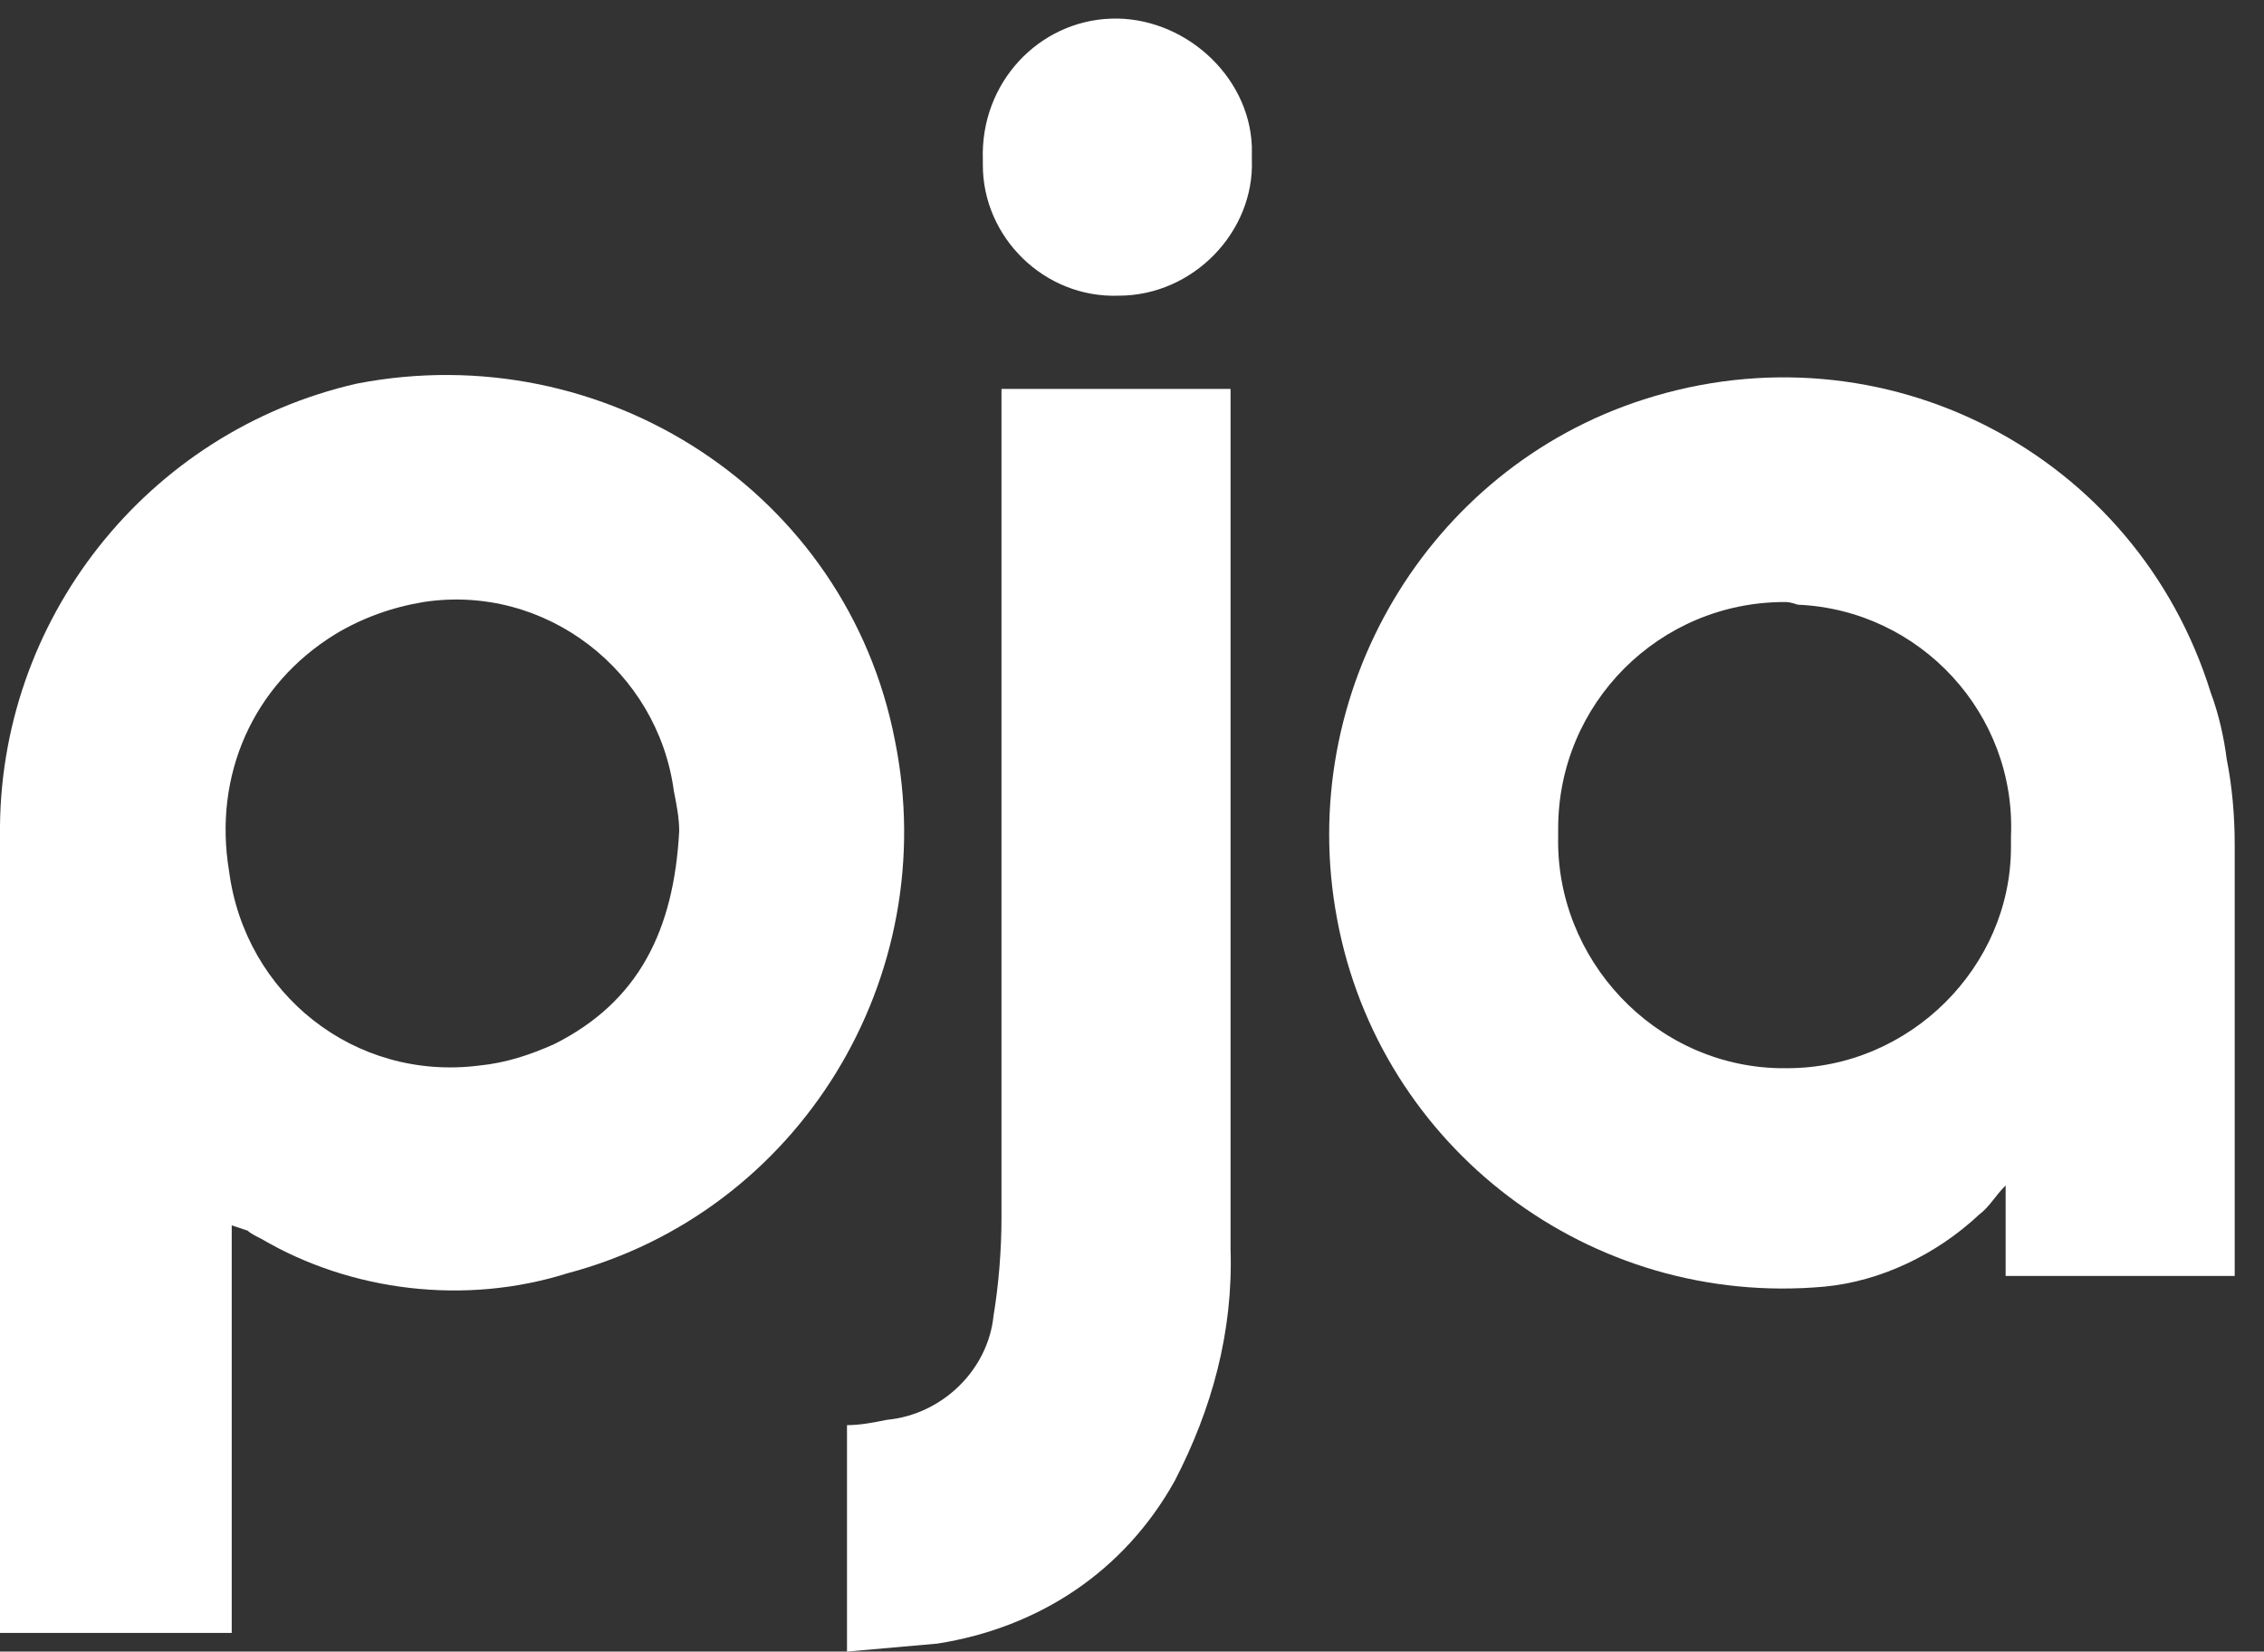
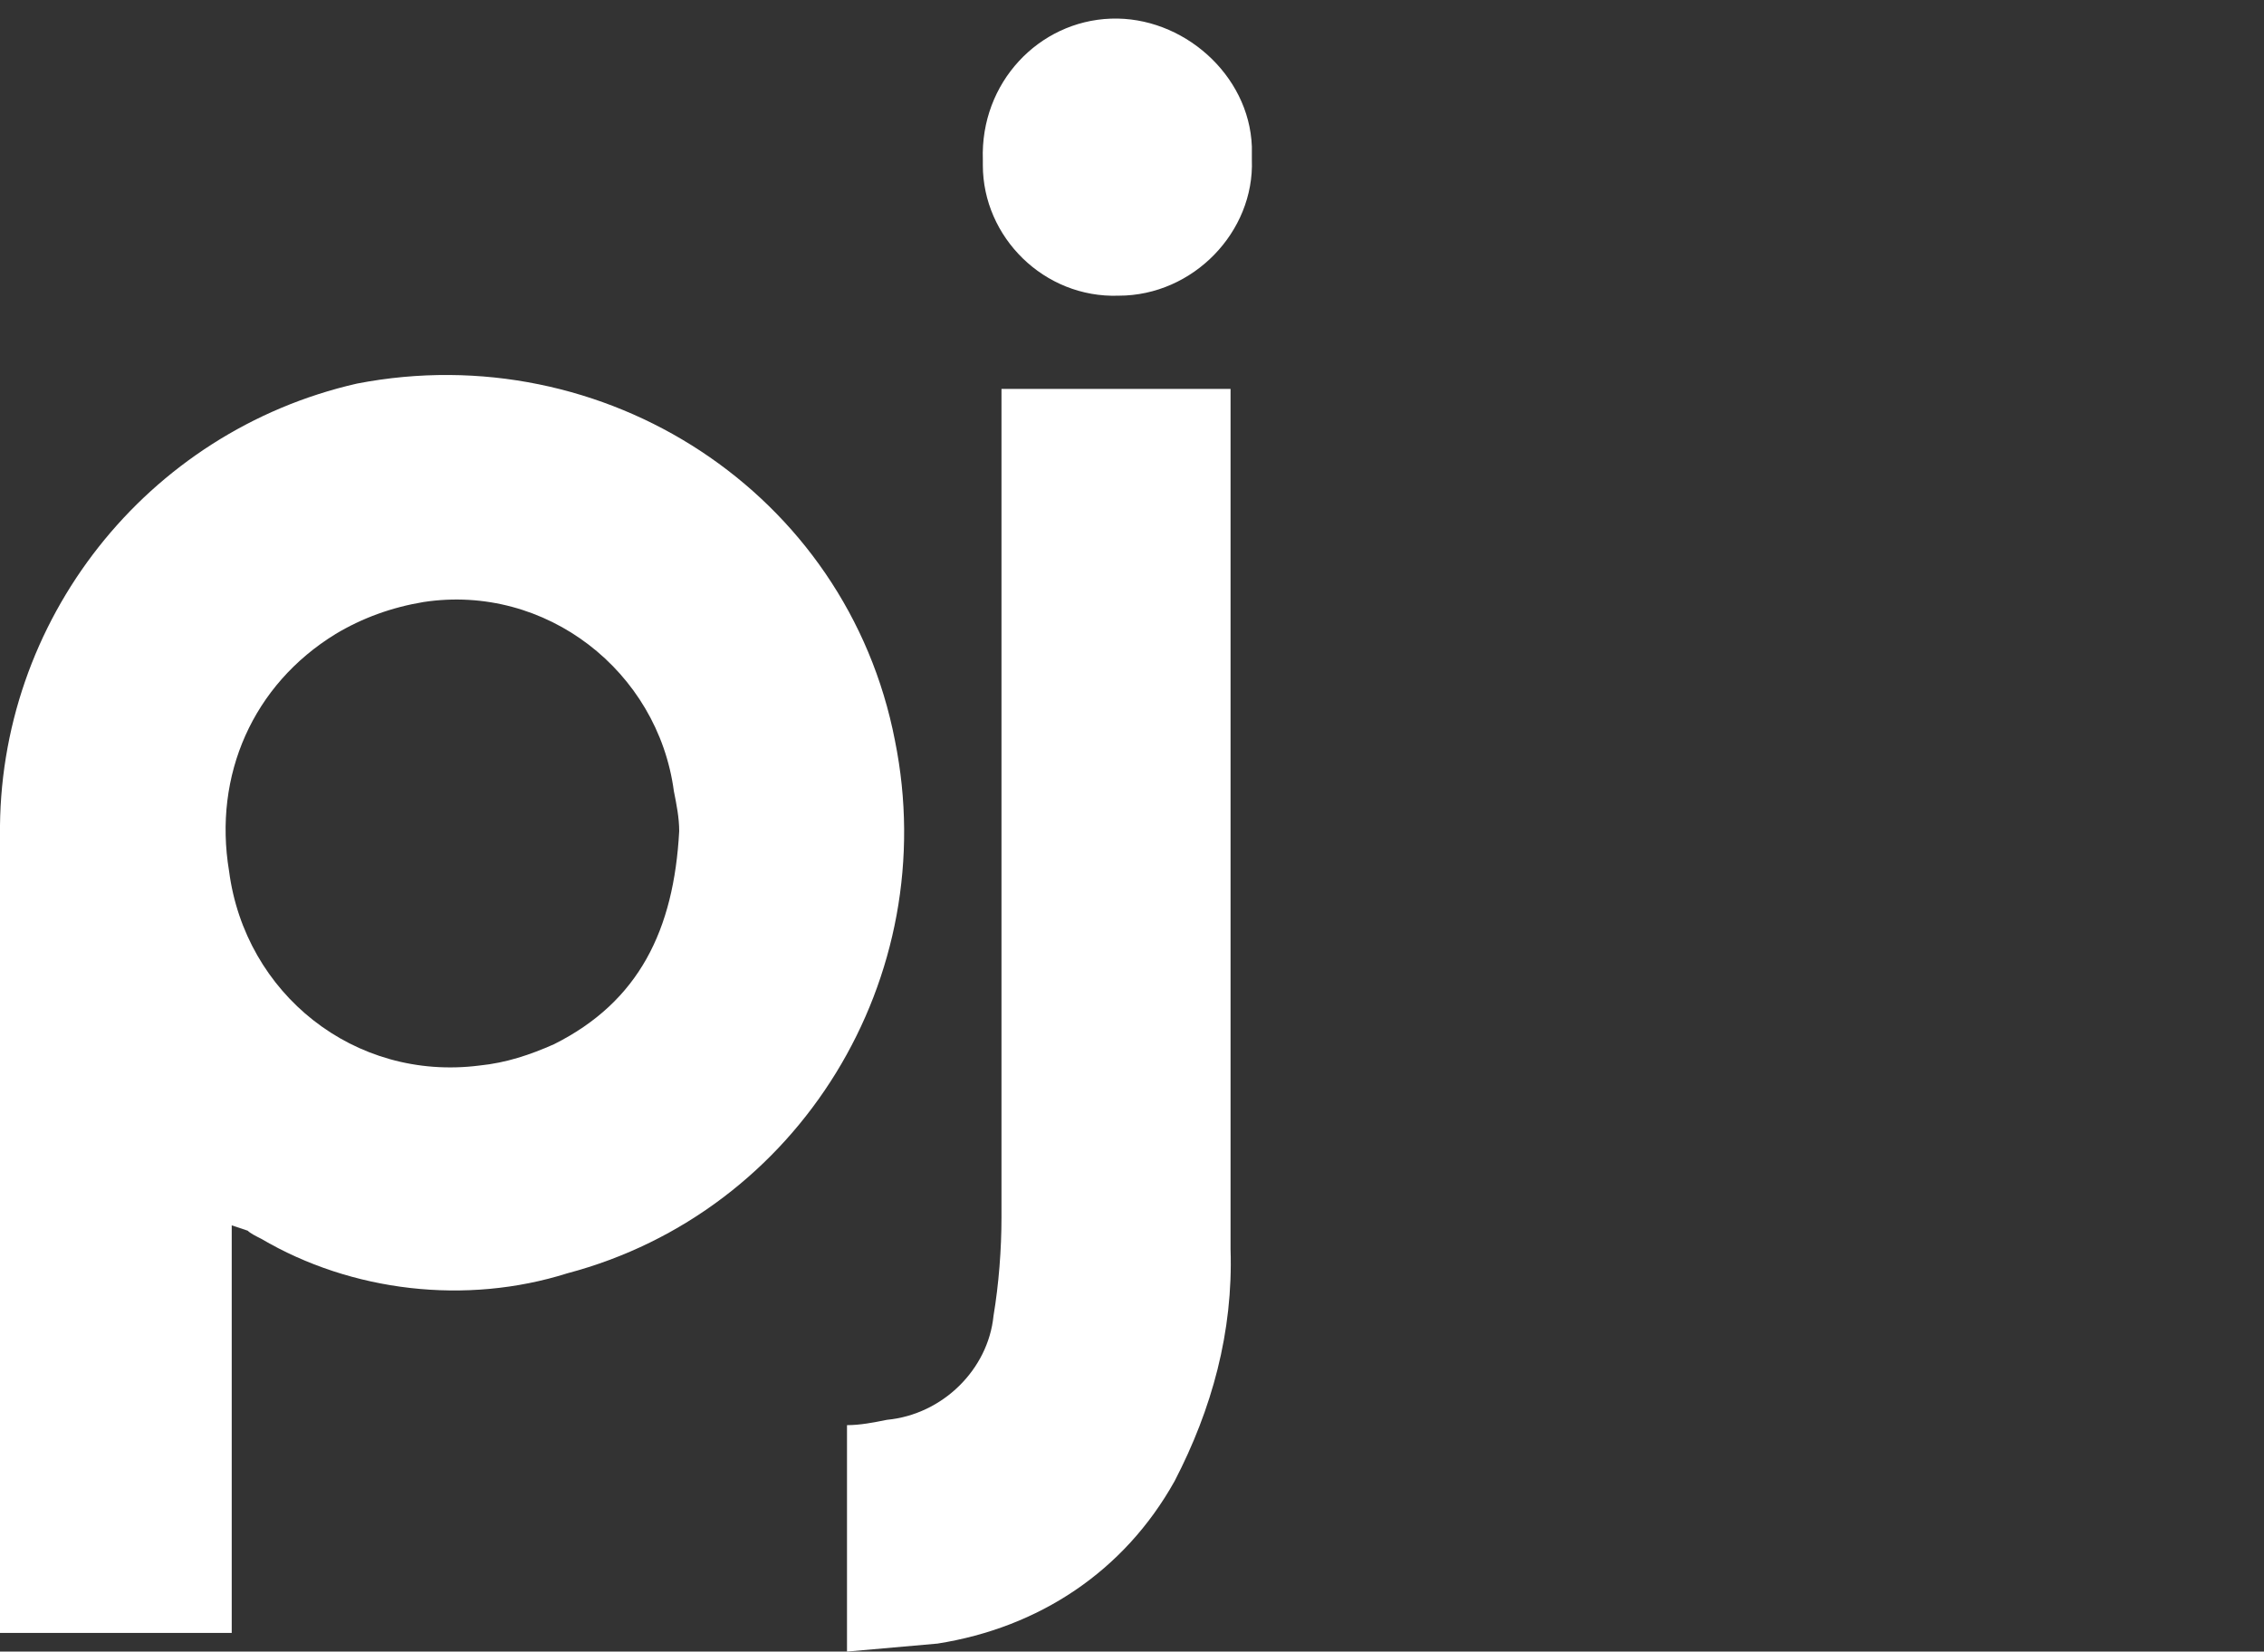
<svg xmlns="http://www.w3.org/2000/svg" version="1.1" id="Layer_1" x="0px" y="0px" viewBox="0 0 85 62" style="enable-background:new 0 0 85 62;" xml:space="preserve">
  <rect x="0" y="0" width="85" height="62" fill="#333333" stroke="none" />
  <style type="text/css">
	.st0{fill:none;}
	.st1{fill:#FFFFFF;}
</style>
  <rect y="-1.8" class="st0" width="85" height="63.8" />
  <g>
    <path class="st1" d="M8.7,46v15.3H0c0-0.2,0-0.4,0-0.5c0-9.9,0-19.6,0-29.4c-0.1-8.1,5.5-15.2,13.4-17c9.3-1.8,18.4,4.1,20.2,13.4   c1.8,8.9-3.6,17.7-12.3,20c-3.8,1.2-8.1,0.7-11.5-1.3c-0.2-0.1-0.4-0.2-0.5-0.3L8.7,46z M25.5,31.2c0-0.5-0.1-1-0.2-1.5   c-0.6-4.5-4.8-7.8-9.4-7.1c-1.2,0.2-2.3,0.6-3.3,1.2c-3.1,1.9-4.6,5.3-4,8.9c0.6,4.6,4.7,7.9,9.4,7.3c1-0.1,1.9-0.4,2.8-0.8   C24,37.6,25.3,34.9,25.5,31.2L25.5,31.2z" />
-     <path class="st1" d="M83.9,47.9h-8.6v-3.4c-0.4,0.4-0.6,0.8-1,1.1c-1.6,1.5-3.7,2.5-5.8,2.7c-8.8,0.8-16.7-5.2-18.3-13.8   c-1.6-8.5,3.4-16.9,11.5-19.5C70.7,12.1,80.2,17,83,26c0.3,0.8,0.5,1.7,0.6,2.5c0.2,1,0.3,2.1,0.3,3.2c0,5.2,0,10.6,0,15.8   C83.9,47.6,83.9,47.7,83.9,47.9z M67,22.6c-4.7,0-8.5,3.8-8.5,8.5c0,0.1,0,0.2,0,0.3c-0.1,4.6,3.6,8.6,8.3,8.7c0.1,0,0.2,0,0.3,0   c4.6,0,8.4-3.8,8.4-8.3c0-0.1,0-0.3,0-0.4c0.2-4.6-3.4-8.5-8-8.7C67.2,22.6,67.1,22.6,67,22.6z" />
    <path class="st1" d="M31.8,62v-8.5c0.5,0,1-0.1,1.5-0.2c2.1-0.2,3.8-1.9,4-3.9c0.2-1.2,0.3-2.5,0.3-3.7c0-9.9,0-20.5,0-30.4v-0.7   h8.6c0,0.1,0,0.2,0,0.4c0,10.5,0,21.5,0,31.9c0.1,3.1-0.7,6-2.1,8.7c-1.9,3.4-5.1,5.5-8.9,6.1C34.1,61.8,32.9,61.9,31.8,62L31.8,62   z" />
    <path class="st1" d="M42,11.1c-2.8,0.1-5.1-2.2-5.1-4.9c0-0.1,0-0.1,0-0.2c-0.1-2.9,2.1-5.2,4.8-5.3s5.2,2.1,5.3,4.8   c0,0.2,0,0.3,0,0.5C47.1,8.7,44.8,11.1,42,11.1C42,11.1,42,11.1,42,11.1z" />
  </g>
</svg>